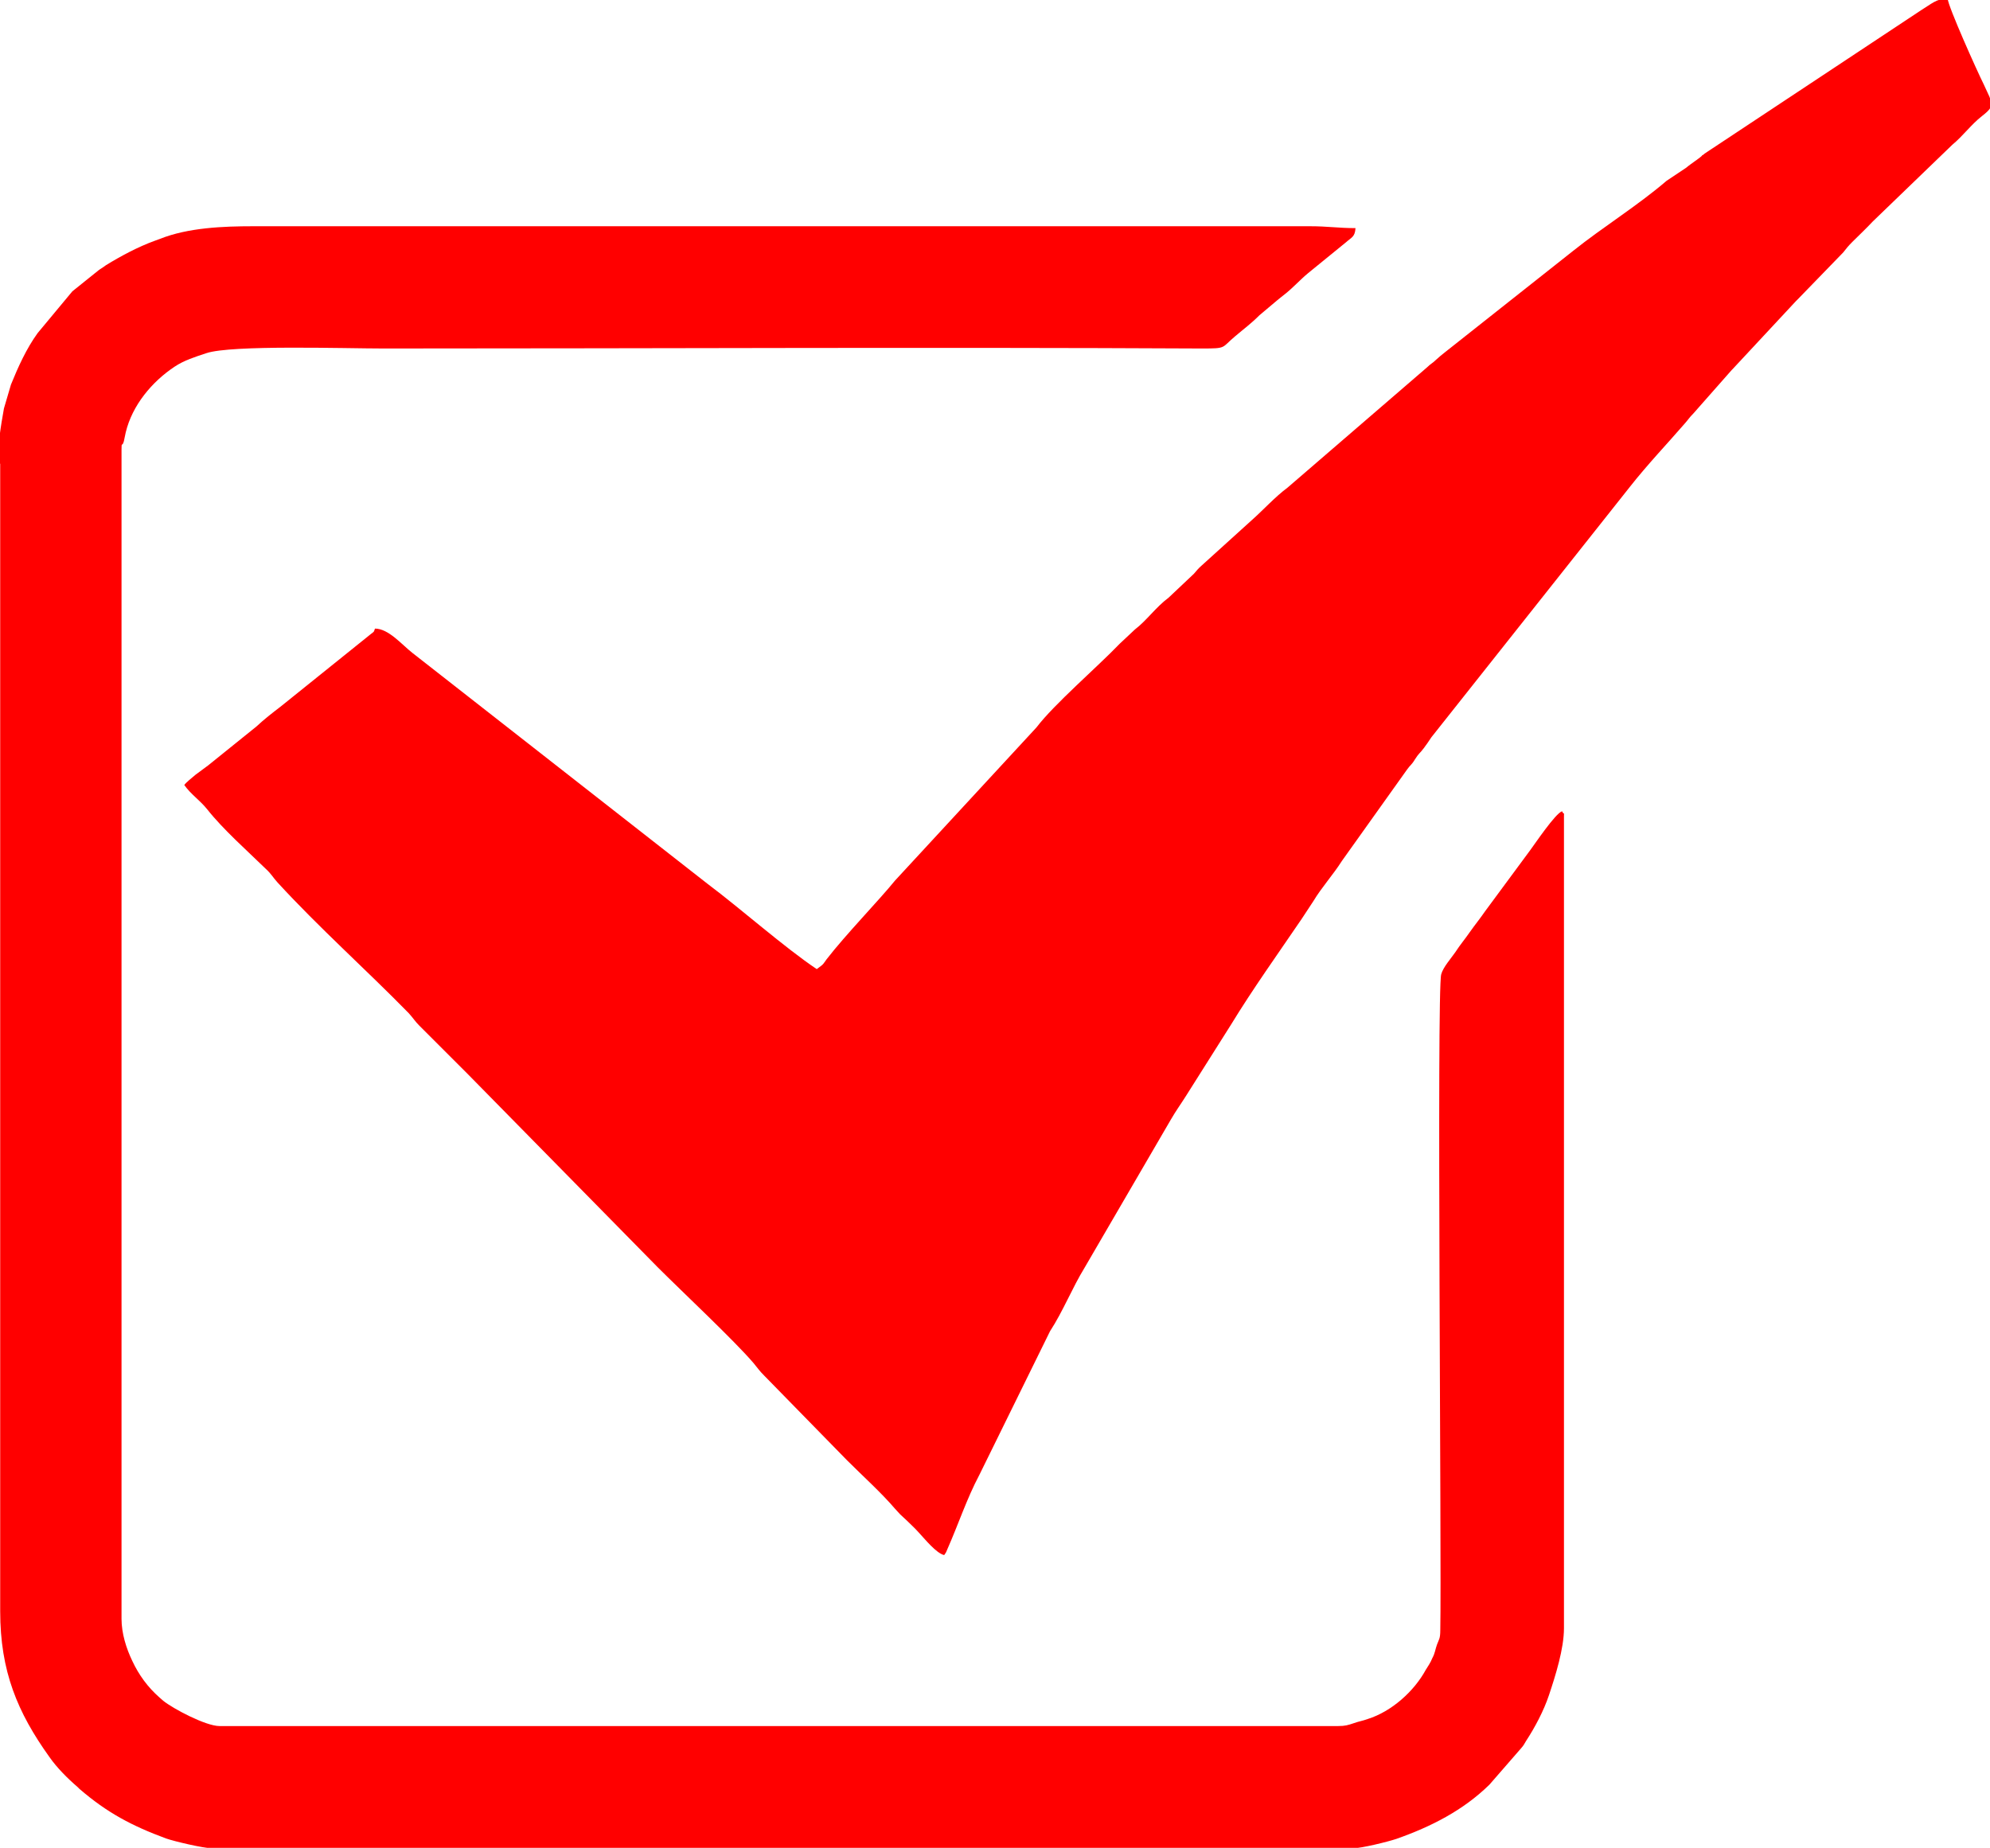
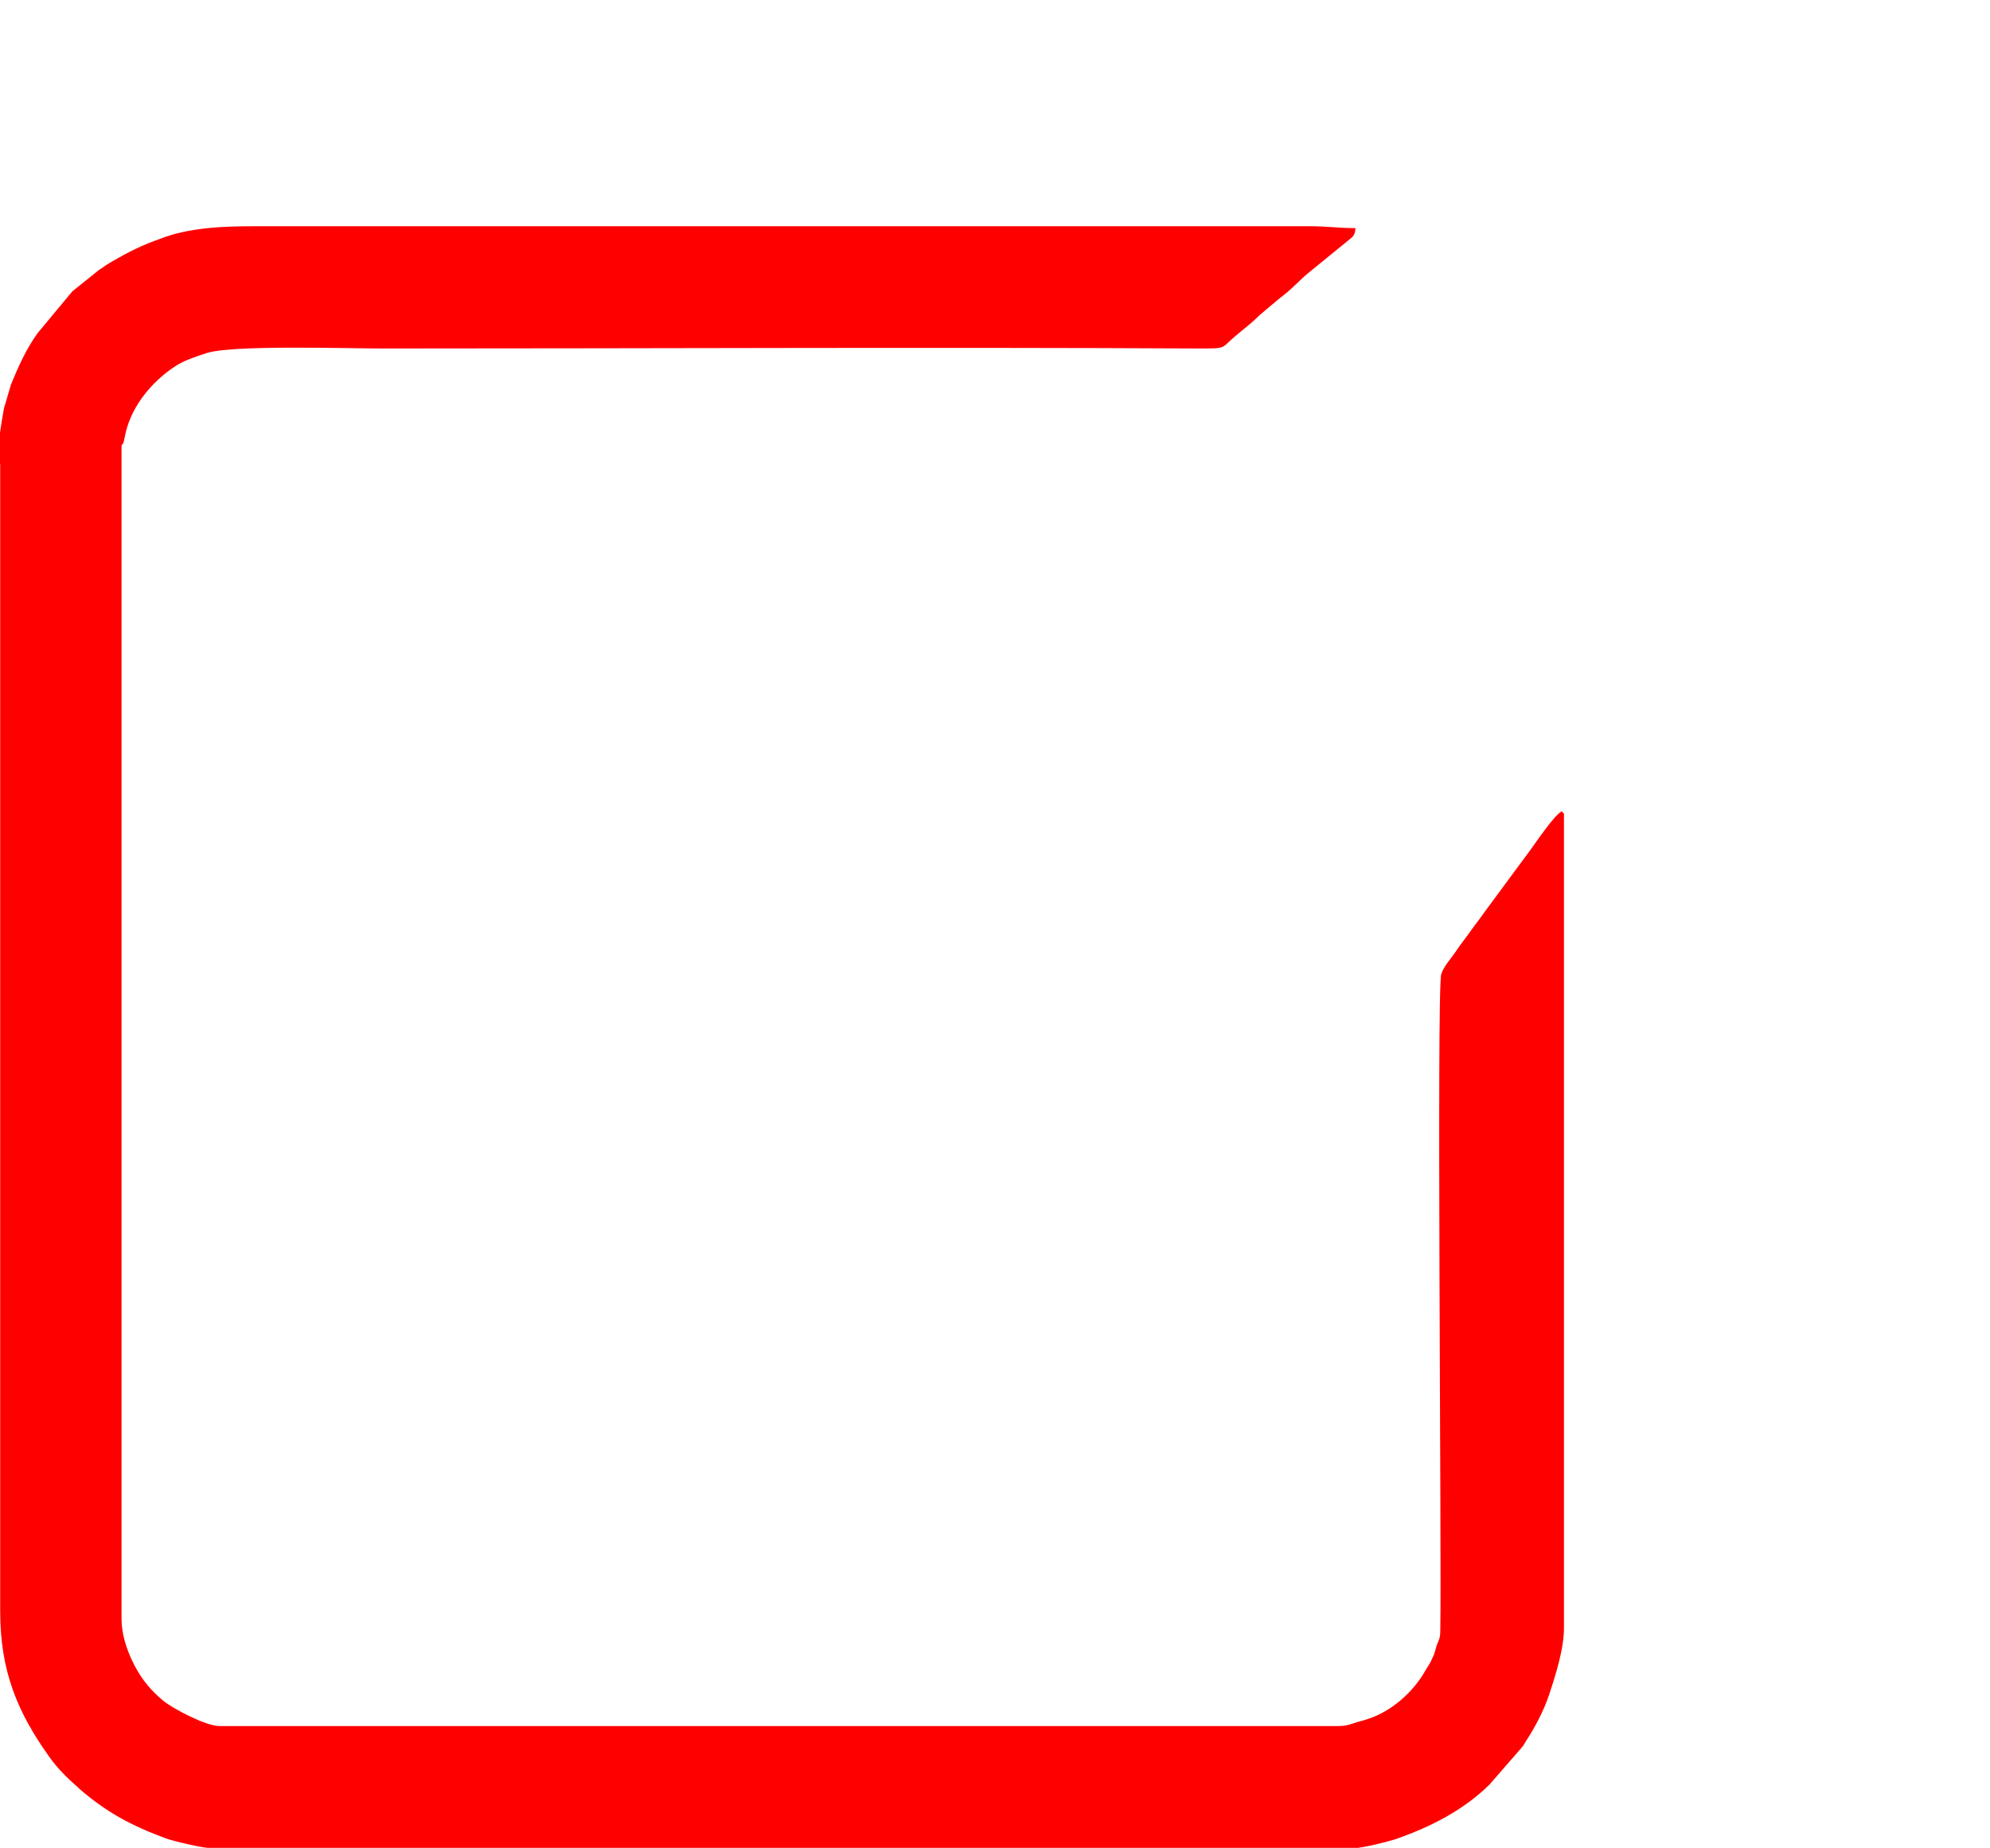
<svg xmlns="http://www.w3.org/2000/svg" xml:space="preserve" width="11.194mm" height="10.396mm" version="1.1" style="shape-rendering:geometricPrecision; text-rendering:geometricPrecision; image-rendering:optimizeQuality; fill-rule:evenodd; clip-rule:evenodd" viewBox="0 0 42.47 39.45">
  <defs>
    <style type="text/css">
   
    .fil0 {fill:red}
   
  </style>
  </defs>
  <g id="Слой_x0020_1">
    <g id="_1802965136576">
-       <path class="fil0" d="M17.43 20.69c-0.7,-0.47 -1.61,-1.28 -2.33,-1.82l-6.3 -4.93c-0.23,-0.18 -0.51,-0.52 -0.8,-0.52 -0.03,0.09 -0.02,0.06 -0.08,0.11l-1.94 1.56c-0.17,0.13 -0.35,0.27 -0.51,0.42l-1.03 0.83c-0.09,0.07 -0.18,0.13 -0.27,0.2 -0.07,0.06 -0.21,0.17 -0.24,0.22 0.14,0.2 0.33,0.32 0.49,0.52 0.34,0.43 0.85,0.88 1.25,1.27 0.12,0.11 0.15,0.18 0.25,0.29 0.89,0.97 1.88,1.85 2.8,2.79 0.1,0.11 0.13,0.17 0.23,0.27 0.35,0.35 0.68,0.68 1.03,1.03l4.06 4.13c0.52,0.52 1.63,1.56 2.04,2.04 0.1,0.12 0.12,0.16 0.23,0.27l1.77 1.81c0.34,0.34 0.72,0.68 1.02,1.03l0.11 0.12c0.06,0.06 0.08,0.07 0.14,0.13 0.09,0.09 0.17,0.16 0.25,0.25 0.14,0.15 0.38,0.45 0.55,0.49 0.05,-0.07 0.04,-0.06 0.07,-0.13 0.23,-0.52 0.41,-1.07 0.68,-1.58l1.51 -3.07c0.28,-0.43 0.47,-0.92 0.74,-1.36l1.84 -3.16c0.11,-0.19 0.2,-0.31 0.32,-0.5l0.96 -1.52c0.47,-0.77 1,-1.51 1.51,-2.26l0.25 -0.38c0.18,-0.3 0.42,-0.56 0.61,-0.86l1.39 -1.95c0.07,-0.1 0.1,-0.1 0.17,-0.22 0.09,-0.14 0.1,-0.12 0.19,-0.24 0.06,-0.08 0.1,-0.14 0.16,-0.23l4.24 -5.35c0.37,-0.47 0.78,-0.9 1.17,-1.35 0.08,-0.09 0.09,-0.12 0.18,-0.21l0.82 -0.93c0.01,-0.01 0.01,-0.01 0.02,-0.02l1.35 -1.45c0.01,-0.01 0.01,-0.01 0.02,-0.02 0.01,-0.01 0.01,-0.01 0.02,-0.02l0.97 -1c0.08,-0.1 0.1,-0.13 0.2,-0.23 0.15,-0.15 0.28,-0.27 0.43,-0.43l1.7 -1.64c0.23,-0.19 0.4,-0.43 0.63,-0.61 0.19,-0.15 0.25,-0.21 0.16,-0.42l-0.12 -0.26c-0.14,-0.28 -0.76,-1.66 -0.77,-1.83 -0.24,0 -0.34,0.11 -0.57,0.25l-4.62 3.06c-0.01,0.01 -0.03,0.03 -0.04,0.03 -0.01,0 -0.01,0.01 -0.02,0.02l-0.06 0.05c-0.02,0.01 -0.05,0.04 -0.07,0.05 -0.08,0.06 -0.13,0.09 -0.2,0.15l-0.42 0.28c-0.63,0.54 -1.35,0.98 -2,1.5l-2.73 2.16c-0.1,0.08 -0.1,0.08 -0.19,0.16 -0.08,0.08 -0.11,0.08 -0.19,0.16l-2.98 2.57c-0.27,0.2 -0.52,0.48 -0.77,0.7l-1.06 0.96c-0.08,0.07 -0.1,0.1 -0.17,0.18l-0.54 0.51c-0.28,0.21 -0.46,0.48 -0.72,0.68l-0.32 0.3c-0.49,0.51 -1.4,1.29 -1.78,1.79l-3.02 3.27c-0.34,0.42 -1.05,1.15 -1.46,1.68 -0.08,0.11 -0.06,0.1 -0.17,0.18z" />
      <path class="fil0" d="M-0 9.9l0 24.5c0,1.28 0.37,2.16 1.05,3.11 0.16,0.23 0.39,0.46 0.6,0.64l0.04 0.04c0.59,0.51 1.12,0.79 1.85,1.06 0.17,0.06 0.8,0.21 0.99,0.21l24.34 0c0.19,0 0.75,-0.14 0.93,-0.2 0.74,-0.26 1.43,-0.61 1.99,-1.16l0.67 -0.77c0.07,-0.08 0.06,-0.08 0.11,-0.16 0.19,-0.29 0.38,-0.65 0.49,-0.98 0.14,-0.42 0.32,-0.99 0.32,-1.43l0 -17.32c0,-0.15 0.01,-0.01 -0.04,-0.12 -0.14,0.04 -0.59,0.71 -0.68,0.83l-0.96 1.3c-0.11,0.16 -0.21,0.28 -0.33,0.45 -0.11,0.16 -0.2,0.26 -0.31,0.43 -0.09,0.13 -0.26,0.32 -0.3,0.47 -0.1,0.33 0.01,12.51 -0.02,14 -0,0.19 -0.03,0.2 -0.07,0.31 -0.04,0.11 -0.04,0.18 -0.1,0.29 -0.04,0.1 -0.09,0.17 -0.14,0.25 -0.25,0.46 -0.73,0.89 -1.24,1.05 -0.11,0.04 -0.19,0.05 -0.3,0.09 -0.12,0.04 -0.18,0.06 -0.33,0.06l-23.88 0c-0.29,0 -0.99,-0.37 -1.2,-0.54l-0.08 -0.07c-0.25,-0.22 -0.44,-0.48 -0.58,-0.78 -0.13,-0.27 -0.23,-0.59 -0.23,-0.9l0 -24.96c0,-0.19 0.01,-0.04 0.05,-0.18 0.02,-0.08 0.02,-0.11 0.04,-0.19 0.14,-0.58 0.56,-1.08 1.04,-1.4 0.21,-0.14 0.44,-0.21 0.68,-0.29 0.53,-0.18 2.97,-0.1 3.78,-0.1 5.82,0 11.65,-0.03 17.47,0 0.54,0 0.41,-0.01 0.71,-0.26 0.2,-0.17 0.34,-0.27 0.52,-0.45l0.38 -0.32c0.07,-0.06 0.09,-0.07 0.15,-0.12 0.18,-0.14 0.34,-0.32 0.51,-0.46l0.81 -0.66c0.11,-0.1 0.19,-0.11 0.2,-0.3 -0.37,0 -0.59,-0.04 -0.97,-0.04l-22.56 0c-0.64,0 -1.39,0.03 -1.99,0.27l-0.11 0.04c-0.36,0.13 -0.73,0.33 -1.04,0.52l-0.07 0.05c-0.05,0.03 -0.06,0.04 -0.09,0.06l-0.56 0.45 -0.74 0.89c-0.24,0.33 -0.42,0.73 -0.57,1.1l-0.15 0.51c-0.07,0.4 -0.13,0.74 -0.13,1.19z" />
    </g>
  </g>
</svg>